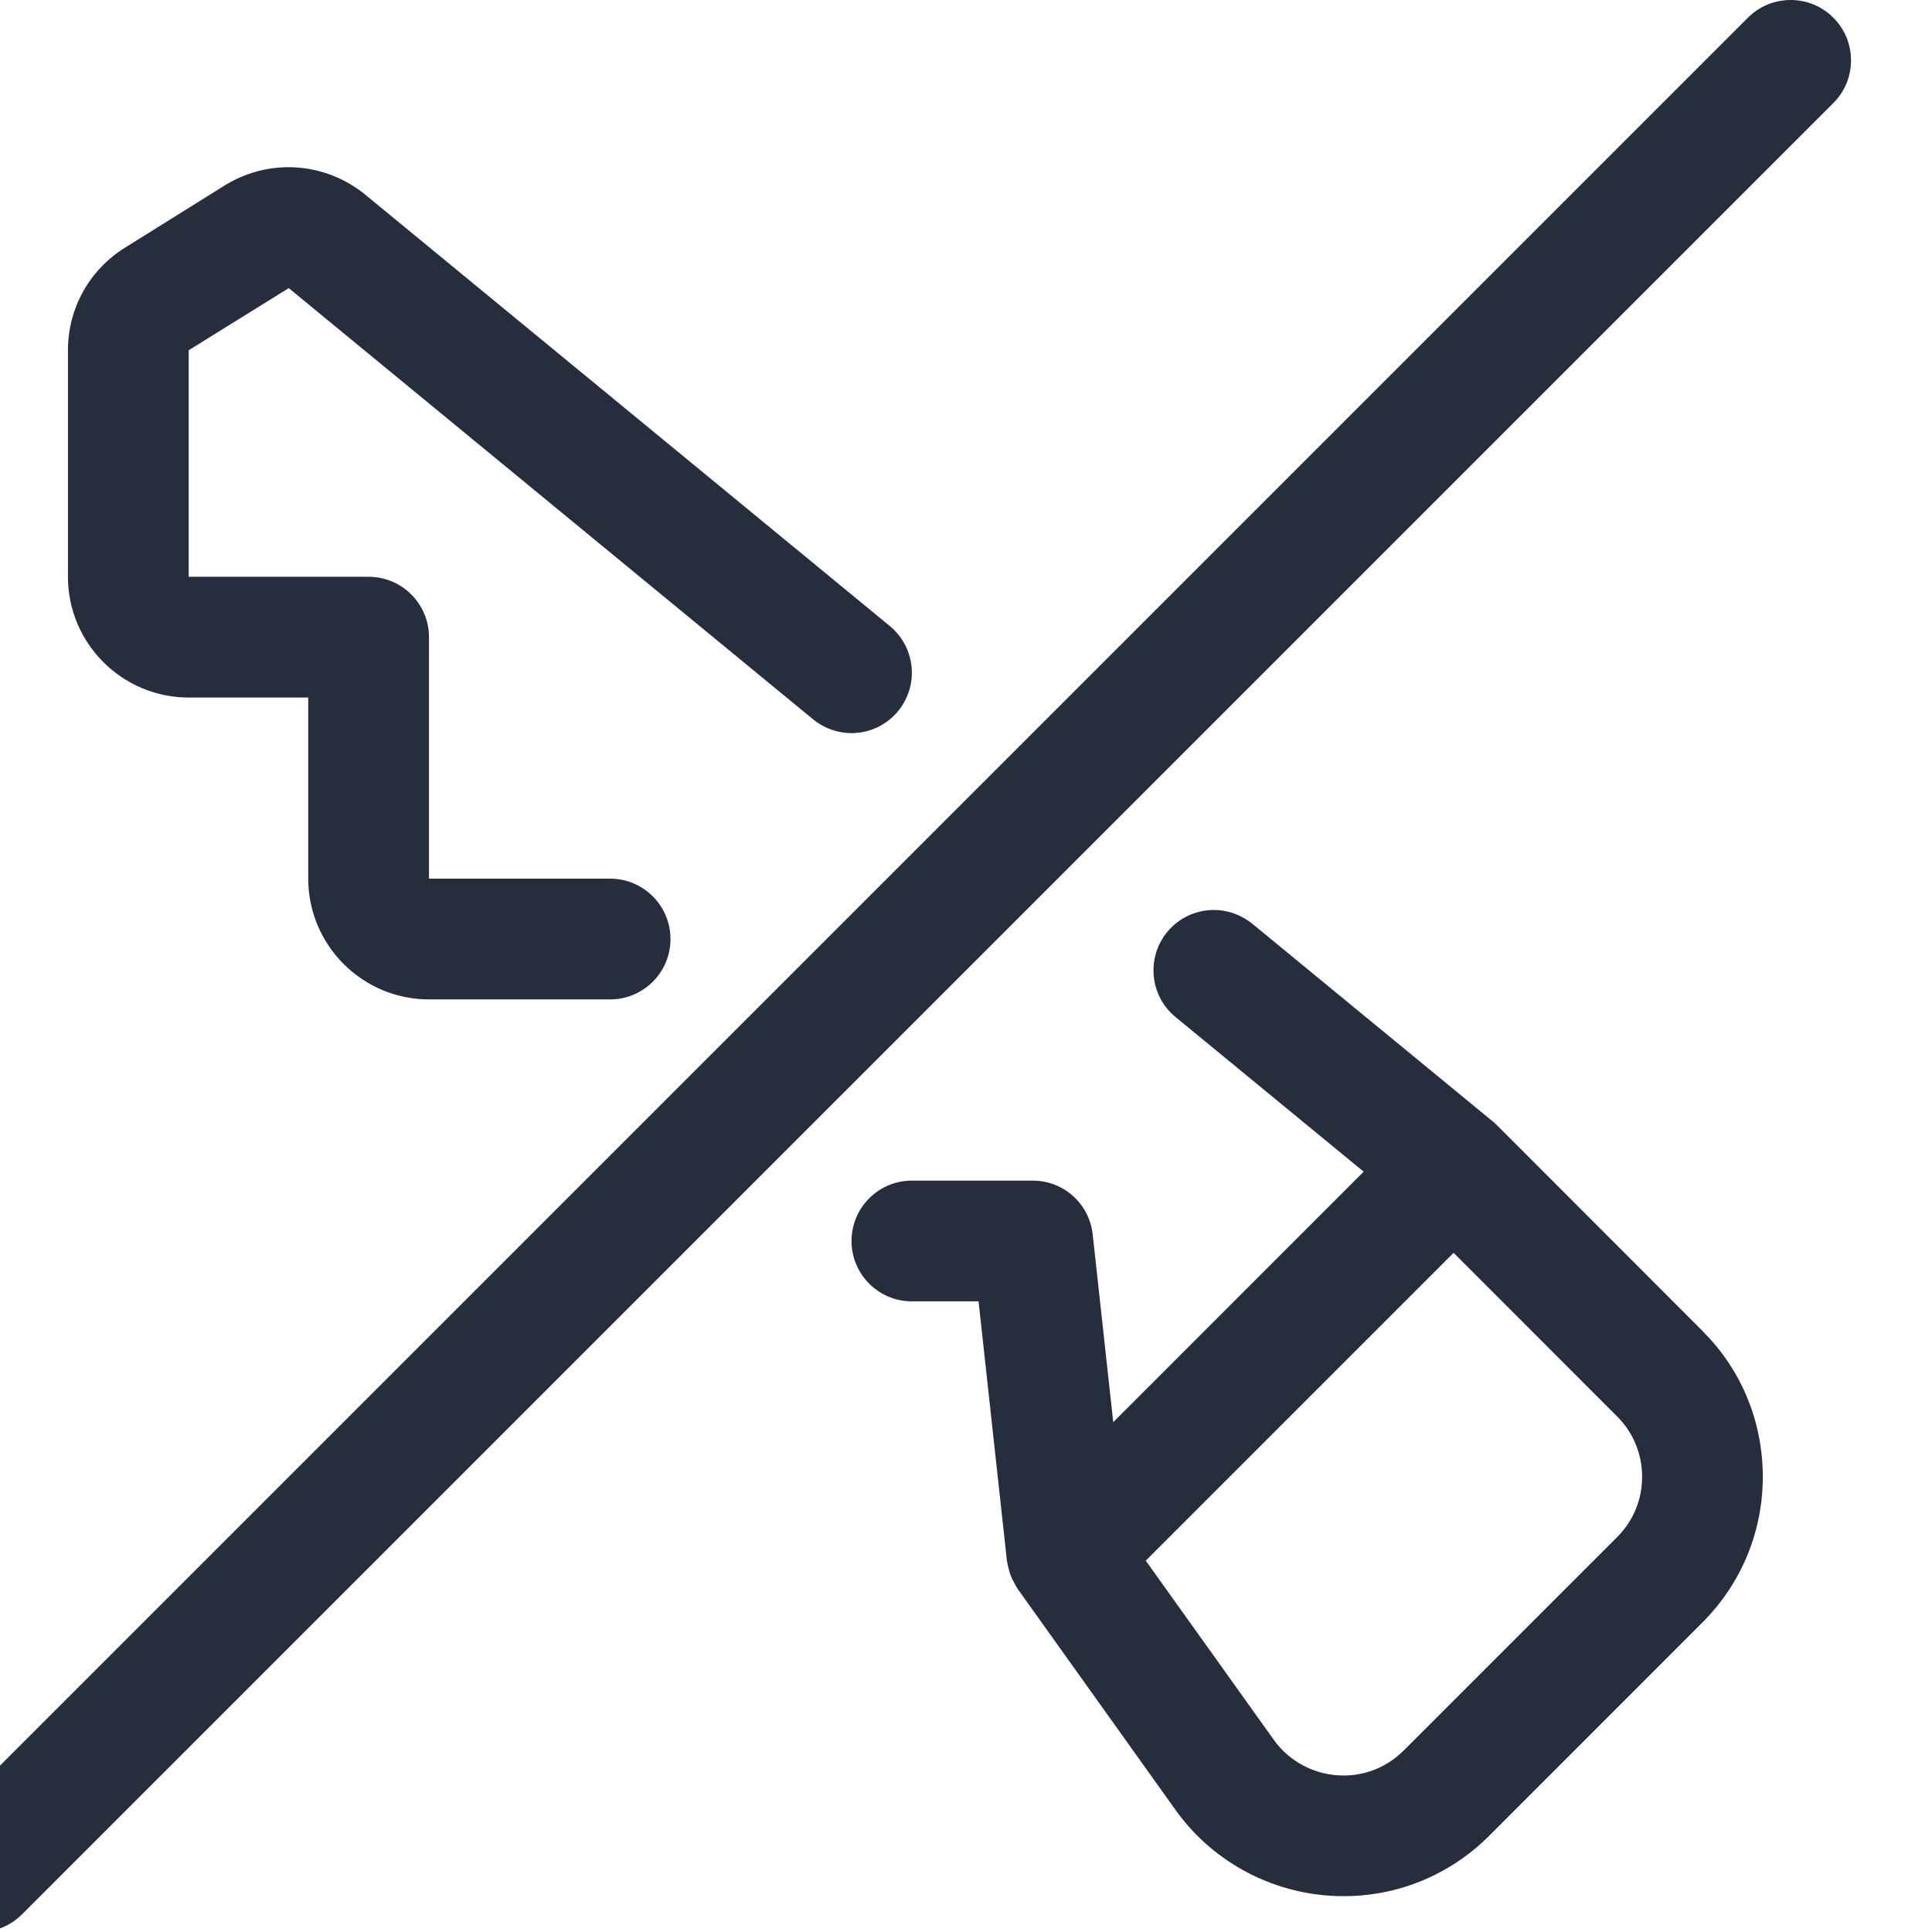
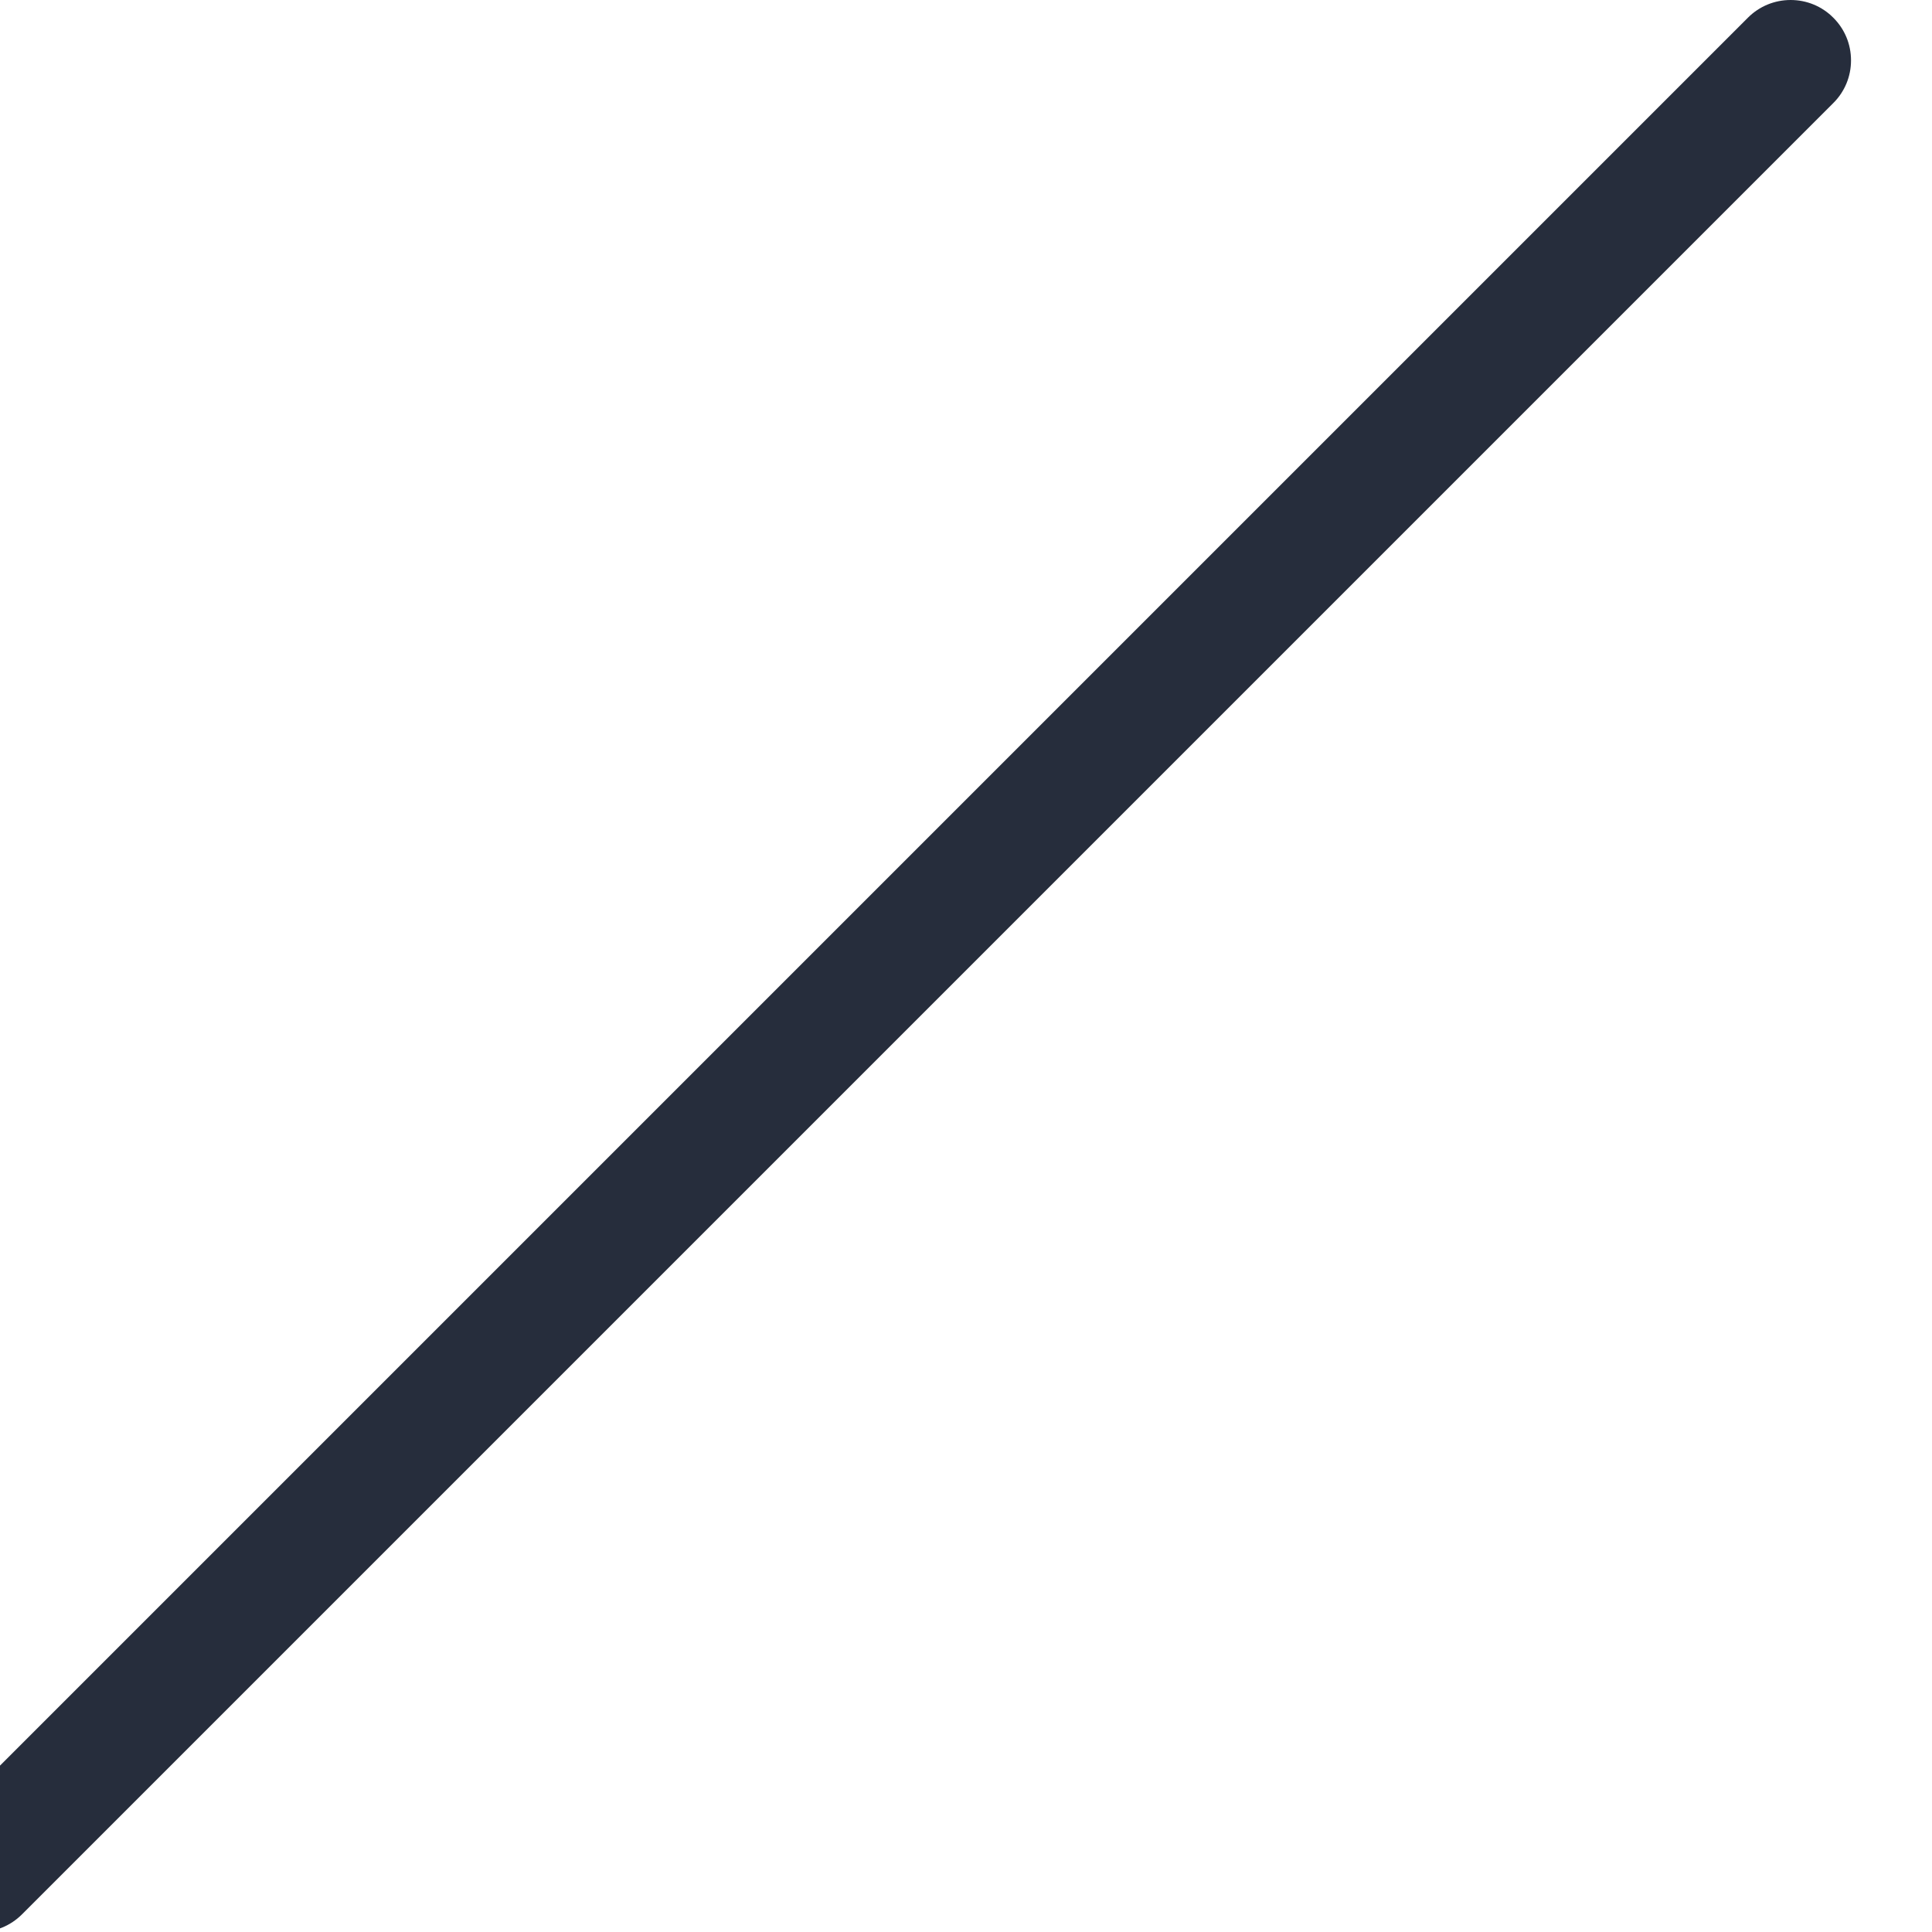
<svg xmlns="http://www.w3.org/2000/svg" width="24" height="24" viewBox="0 0 24 24" fill="none">
  <g clip-path="url(#clip0)">
    <path d="M-0.256 24C-0.456 24 -0.645 23.922 -0.786 23.78C-1.078 23.488 -1.078 23.012 -0.786 22.719L21.714 0.219C21.855 0.078 22.044 0 22.244 0C22.444 0 22.633 0.078 22.774 0.22C22.916 0.361 22.994 0.55 22.994 0.75C22.994 0.95 22.916 1.139 22.774 1.28L0.274 23.78C0.132 23.922 -0.056 24 -0.256 24Z" fill="#262D3C" />
-     <path d="M5.329 12.415C4.502 12.415 3.829 11.742 3.829 10.915V8.665H2.344C1.517 8.665 0.844 7.992 0.844 7.165V4.352C0.844 3.831 1.108 3.356 1.549 3.079L2.794 2.302C3.034 2.154 3.307 2.077 3.585 2.077C3.934 2.077 4.273 2.2 4.542 2.422L11.054 7.777C11.373 8.04 11.42 8.513 11.157 8.833C11.014 9.007 10.803 9.107 10.578 9.107C10.405 9.107 10.236 9.046 10.102 8.937L3.587 3.579L2.344 4.351V7.165H4.579C4.993 7.165 5.329 7.501 5.329 7.915V10.915H7.579C7.993 10.915 8.329 11.251 8.329 11.665C8.329 12.079 7.993 12.415 7.579 12.415H5.329Z" fill="#262D3C" />
-     <path d="M16.69 23.555C15.862 23.555 15.082 23.155 14.603 22.484L12.644 19.741C12.631 19.723 12.613 19.691 12.602 19.668C12.582 19.633 12.566 19.601 12.553 19.566C12.542 19.535 12.534 19.507 12.528 19.479C12.521 19.456 12.511 19.41 12.508 19.386L12.156 16.166H11.328C10.914 16.166 10.578 15.83 10.578 15.416C10.578 15.002 10.914 14.666 11.328 14.666H12.828C13.212 14.666 13.532 14.953 13.574 15.334L13.829 17.667L16.94 14.555L14.603 12.634C14.283 12.372 14.237 11.898 14.499 11.578C14.642 11.404 14.853 11.304 15.079 11.304C15.252 11.304 15.421 11.365 15.555 11.474C15.555 11.474 18.536 13.924 18.538 13.926C18.554 13.938 18.571 13.953 18.587 13.969L21.148 16.532C21.152 16.536 21.164 16.549 21.167 16.553C21.635 17.025 21.898 17.665 21.898 18.345C21.898 19.029 21.631 19.672 21.147 20.156L18.497 22.807C18.398 22.906 18.29 22.998 18.176 23.079C17.74 23.391 17.226 23.555 16.69 23.555ZM15.823 21.612C16.021 21.89 16.345 22.056 16.689 22.056C16.911 22.056 17.124 21.988 17.305 21.858C17.351 21.825 17.396 21.786 17.438 21.745L20.088 19.095C20.289 18.895 20.399 18.628 20.399 18.345C20.399 18.062 20.289 17.795 20.088 17.595C20.084 17.591 18.057 15.563 18.057 15.563L14.233 19.387L15.823 21.612Z" fill="#262D3C" />
  </g>
  <defs>
    <clipPath id="clip0">
      <rect width="24" height="24" fill="white" />
    </clipPath>
  </defs>
</svg>